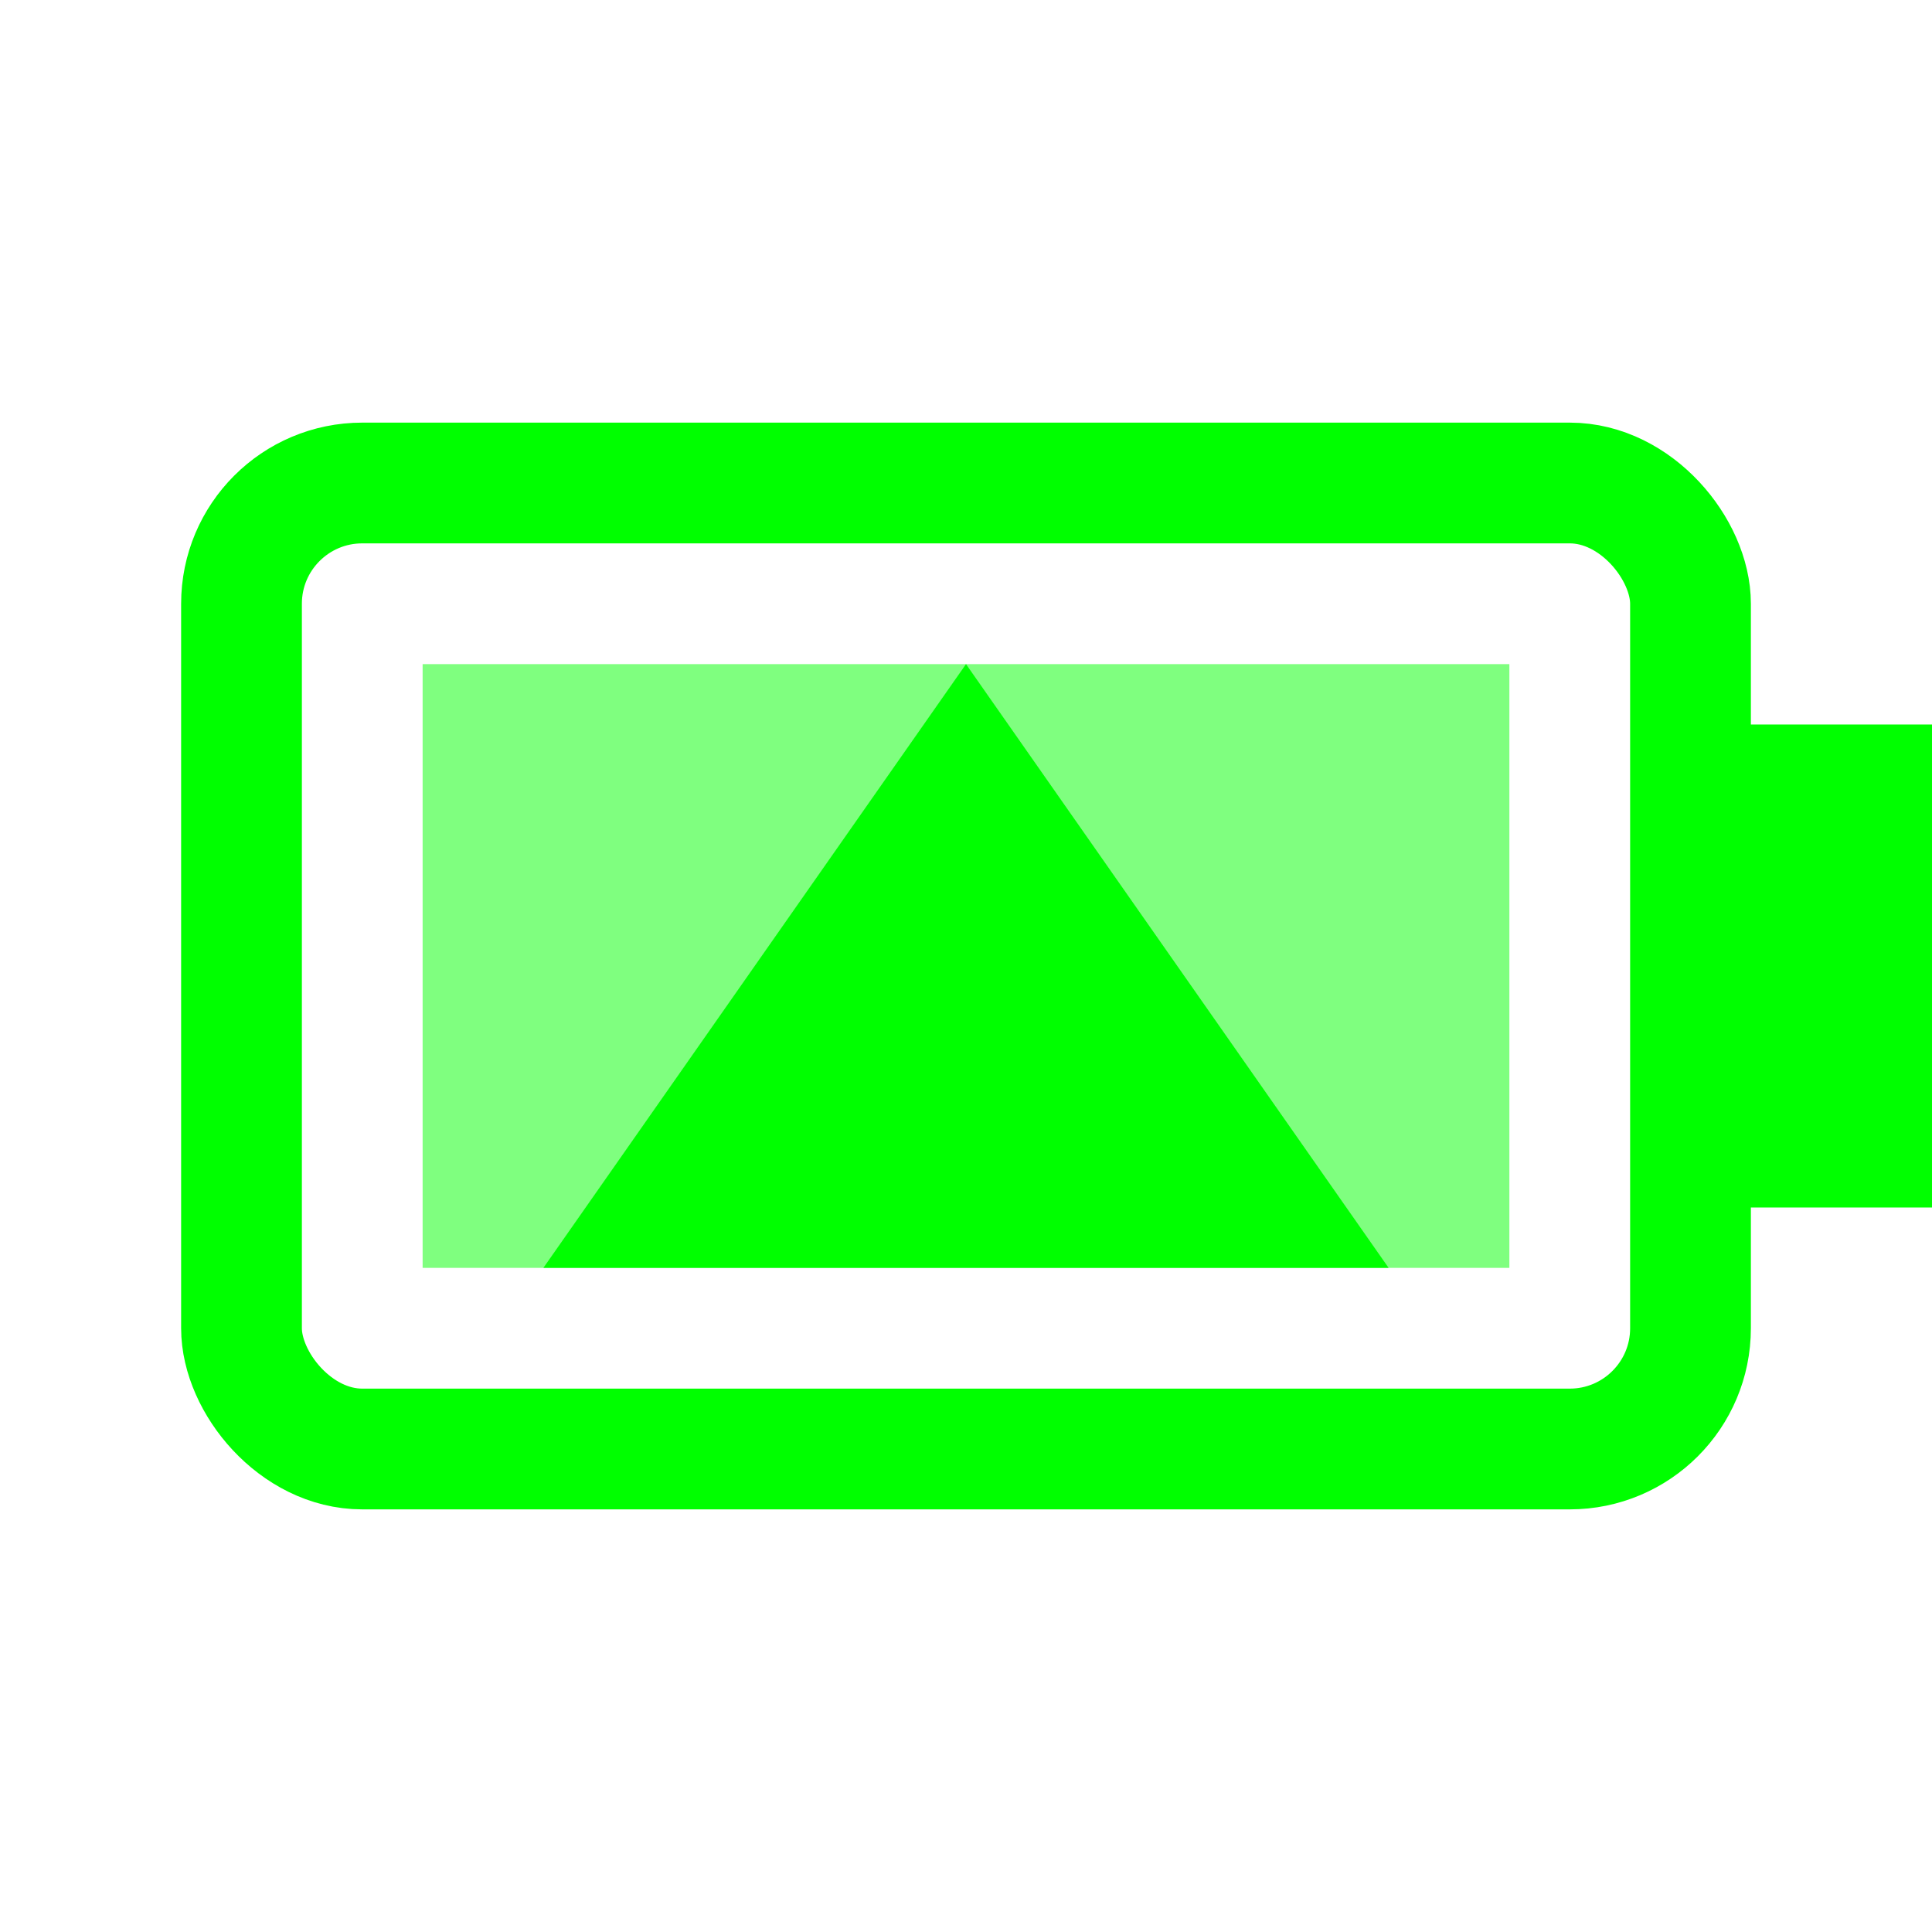
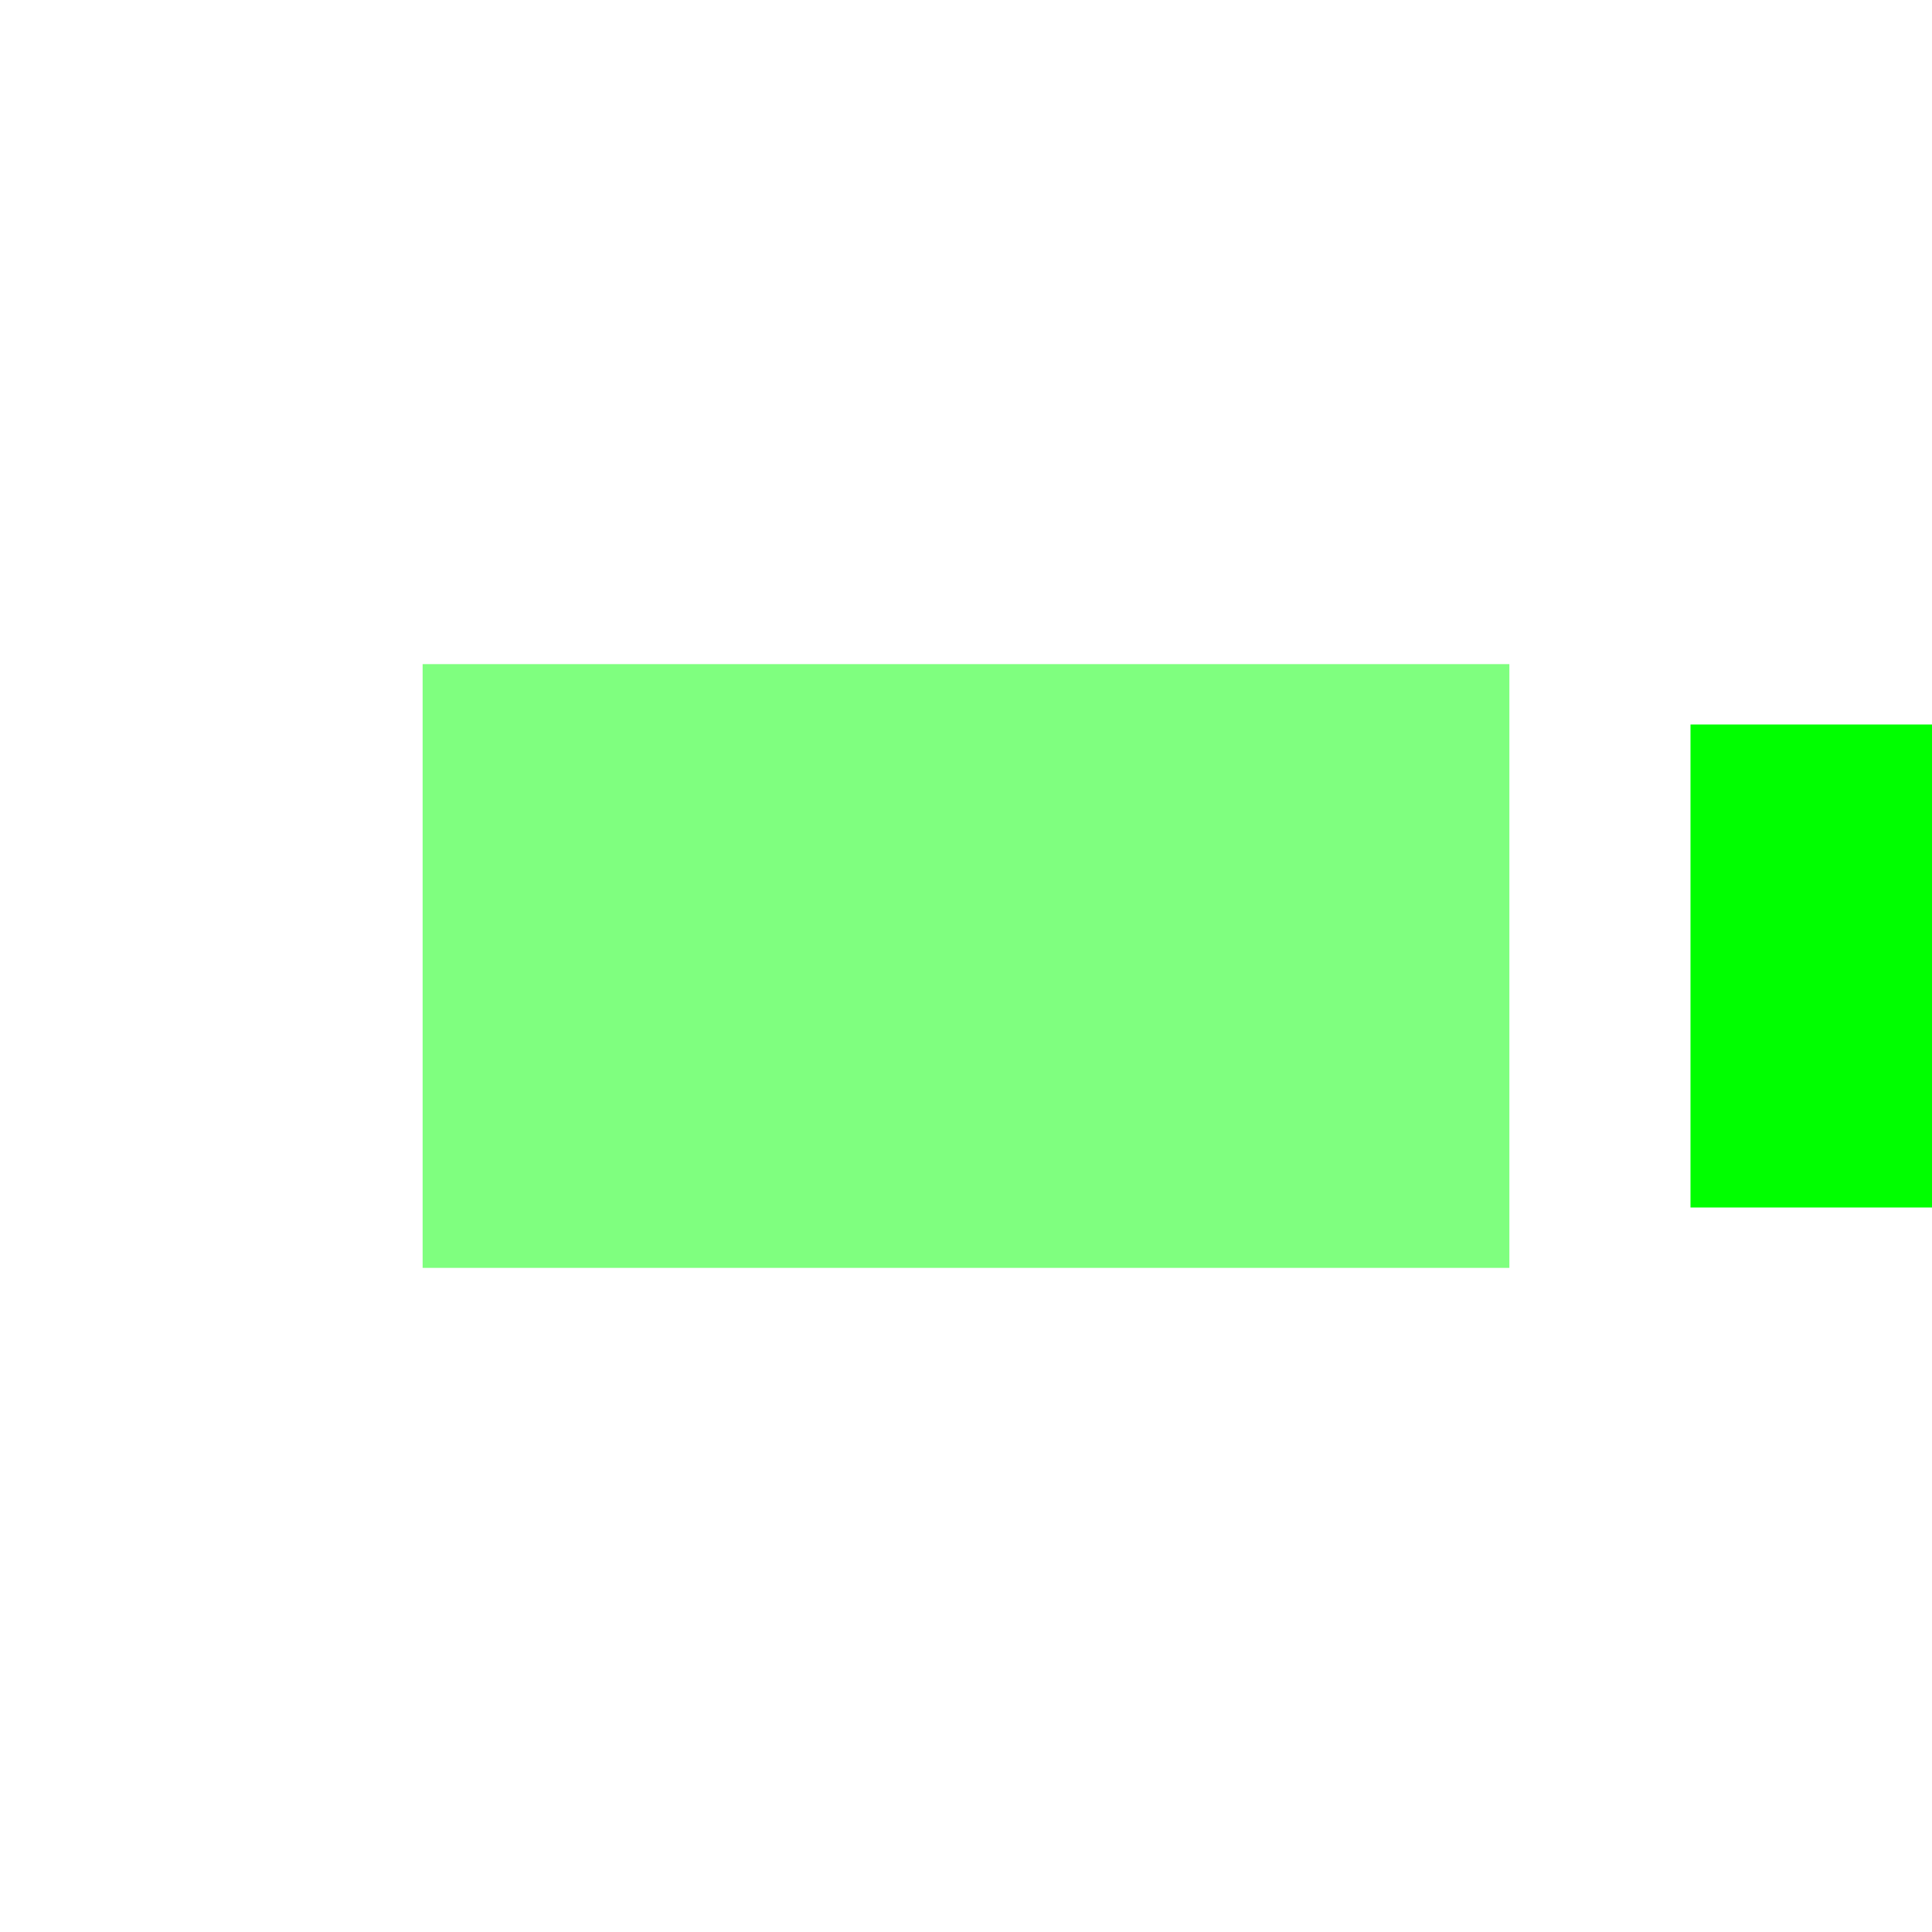
<svg xmlns="http://www.w3.org/2000/svg" width="32" height="32" viewBox="0 0 32 32" fill="none">
-   <rect x="4" y="8" width="24" height="16" rx="2" stroke="#00FF00" stroke-width="2" />
  <rect x="28" y="12" width="4" height="8" fill="#00FF00" />
  <rect x="7" y="11" width="18" height="10" fill="#00FF00" fill-opacity="0.5" />
-   <path d="M16 11L23 21H9L16 11Z" fill="#00FF00" />
</svg>